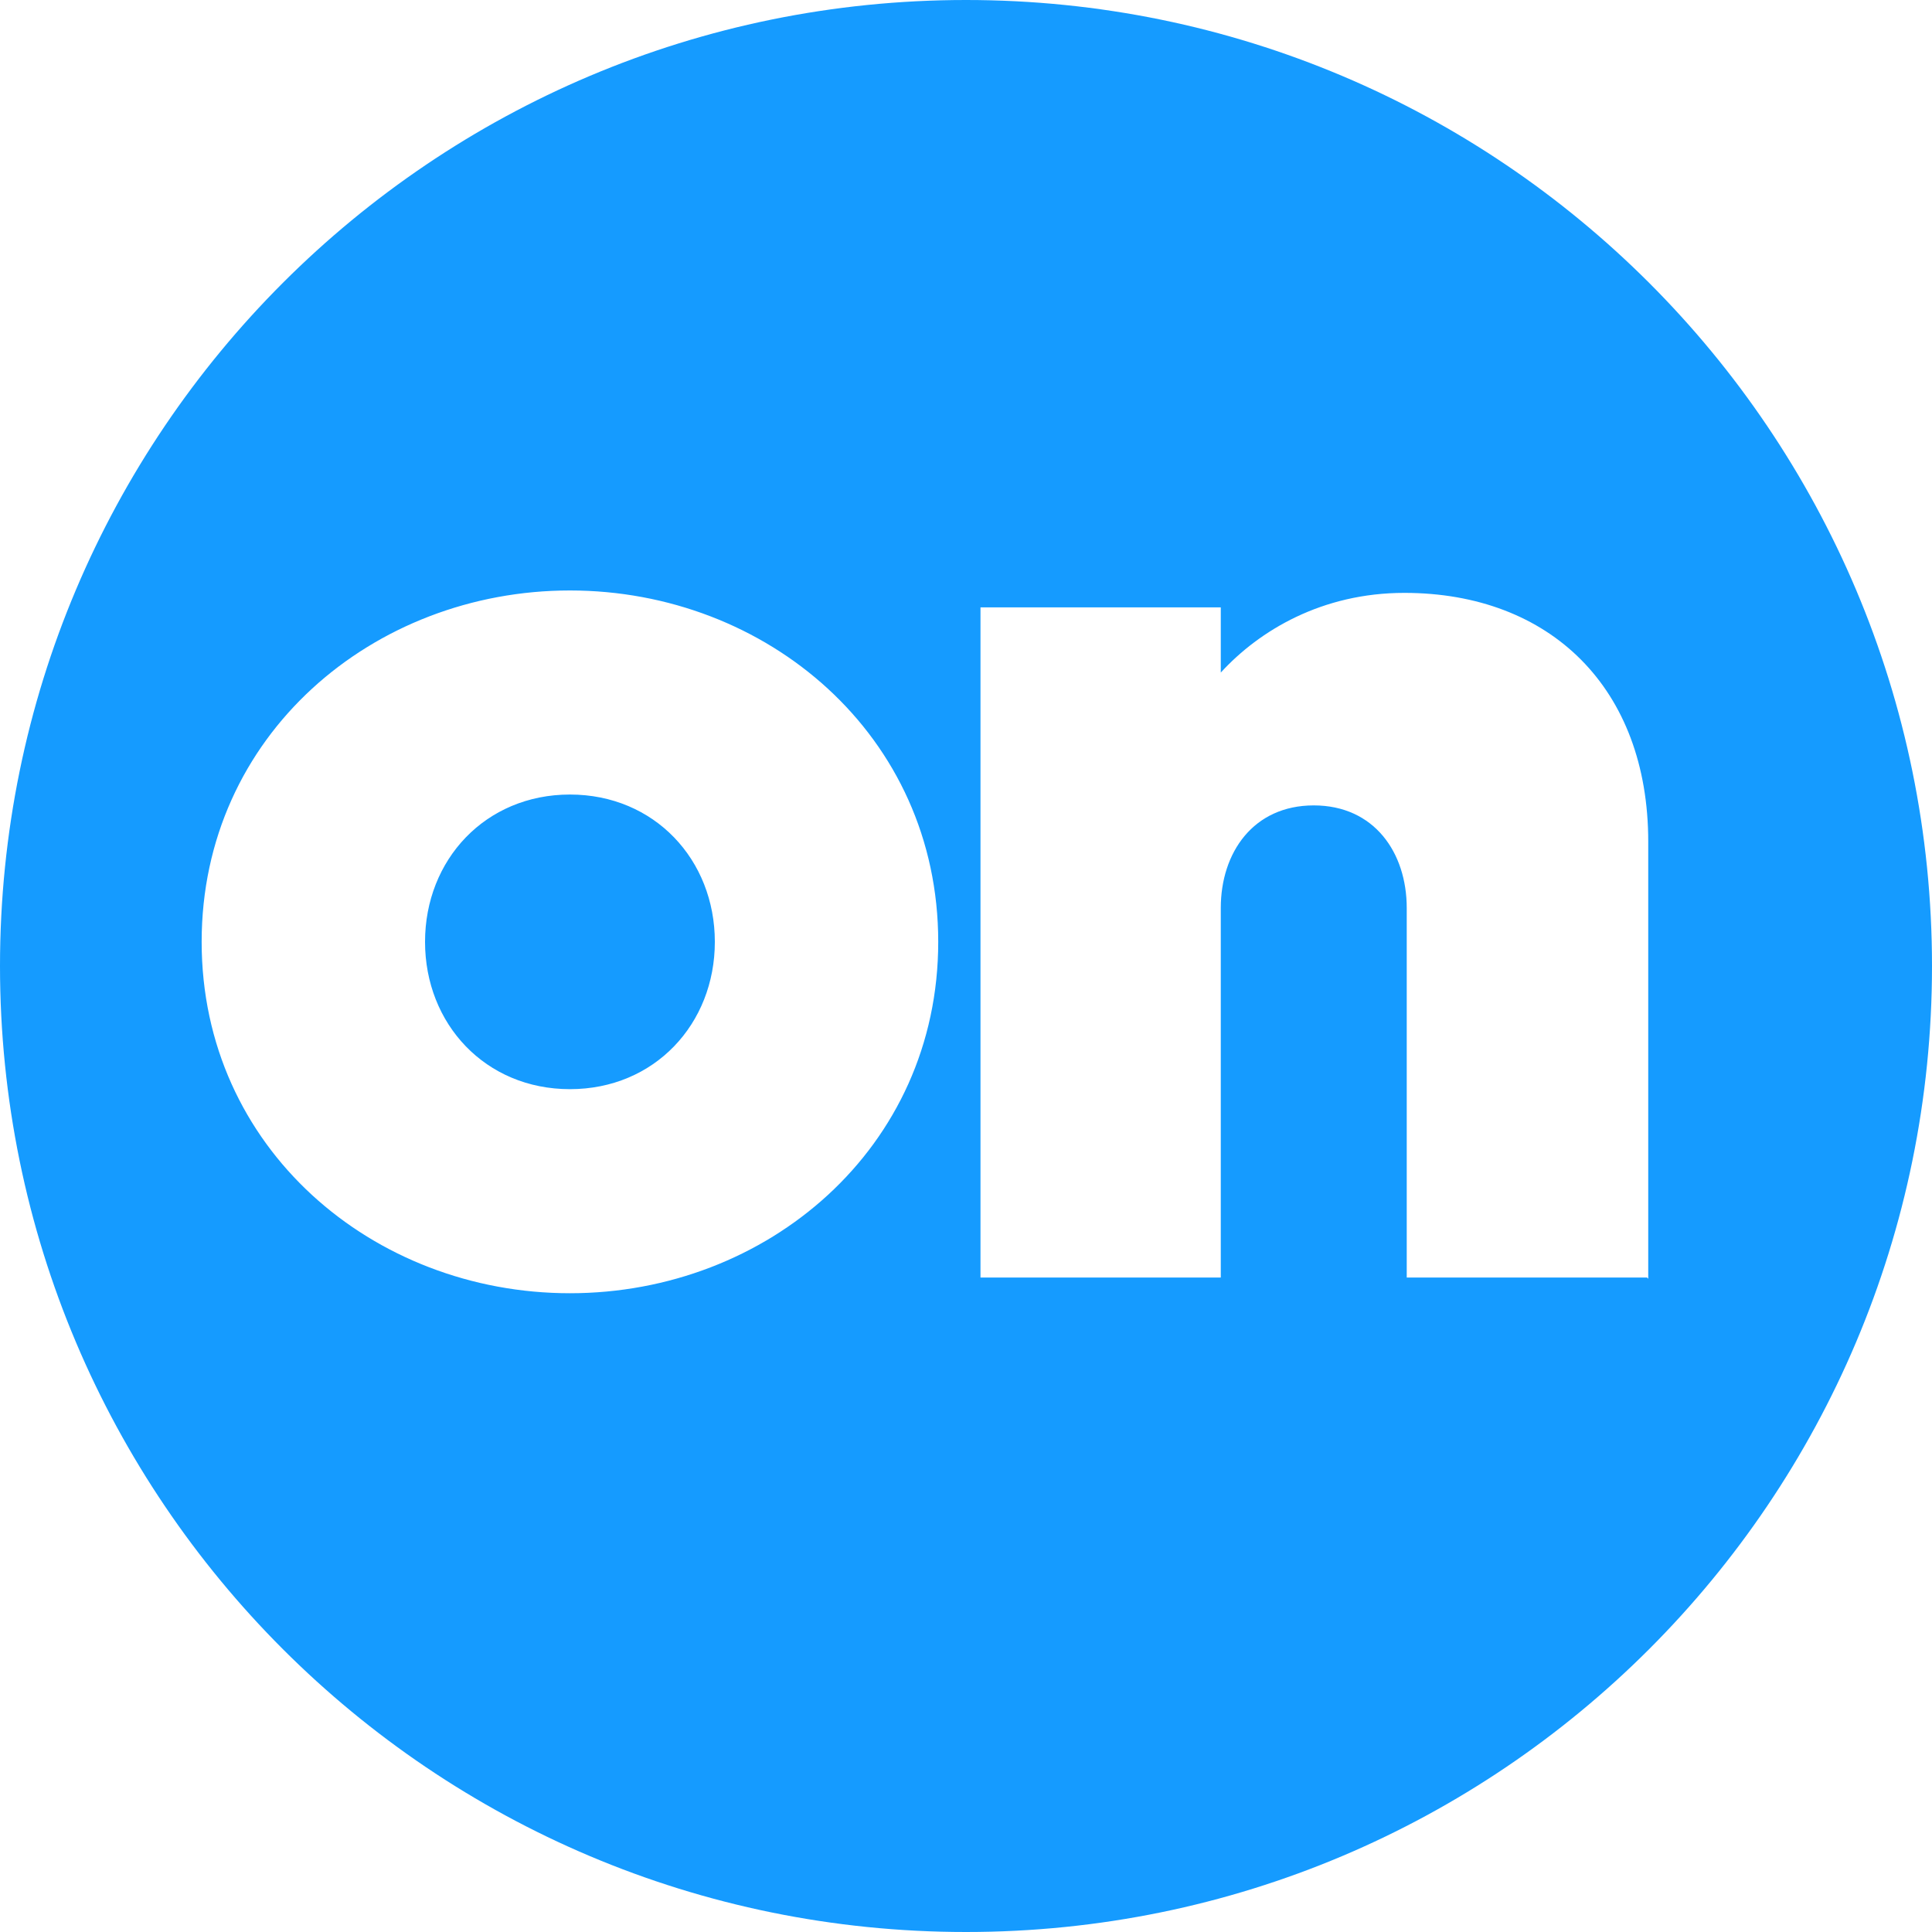
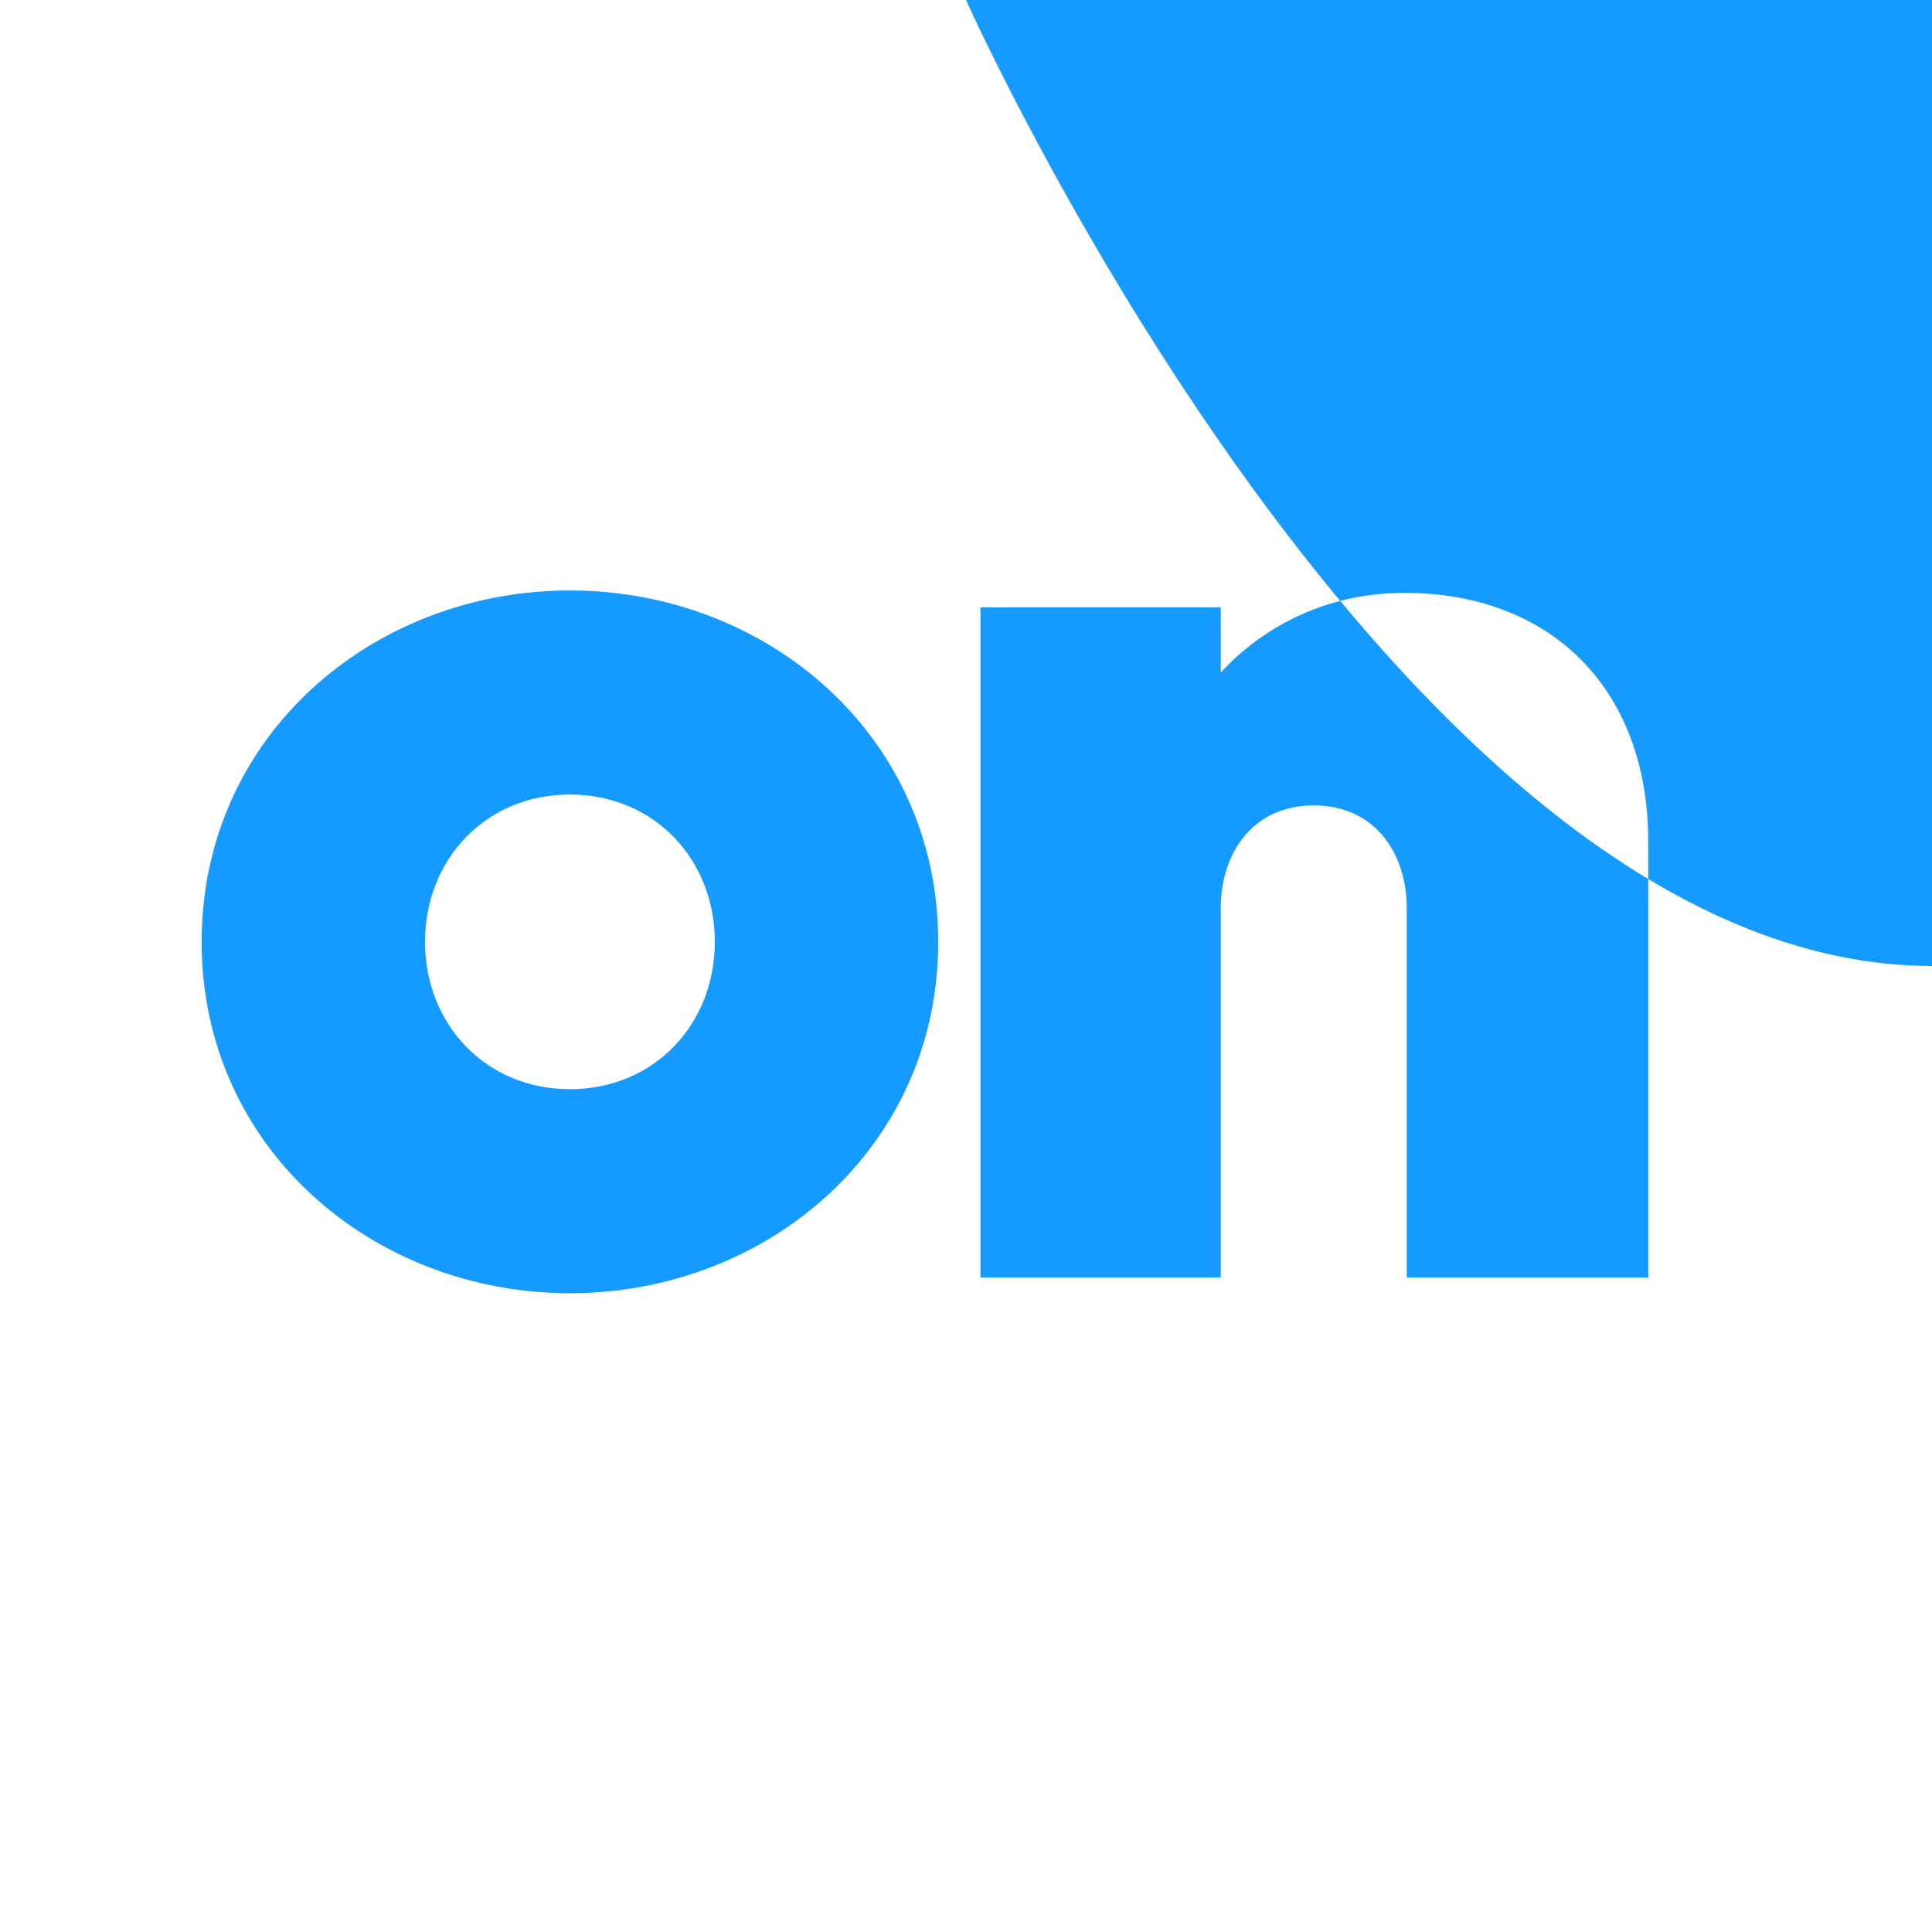
<svg xmlns="http://www.w3.org/2000/svg" id="uuid-f11034ed-654a-466f-9a47-95c213f49cf3" data-name="Layer 2" width="16" height="16" viewBox="0 0 16 16">
  <defs>
    <style>
      .uuid-4039d256-c8d0-4a71-add0-38236fd40b61 {
        fill: #159bff;
      }
    </style>
  </defs>
  <g id="uuid-dcd8b41b-831a-4f7d-b9c7-3a51b0744533" data-name="opengraph">
-     <path class="uuid-4039d256-c8d0-4a71-add0-38236fd40b61" d="M8,0C3.58,0,0,3.58,0,8s3.58,8,8,8,8-3.58,8-8S12.42,0,8,0Zm-3.28,10.71c-1.63,0-3.05-1.2-3.05-2.91s1.42-2.91,3.05-2.91,3.05,1.2,3.05,2.91-1.42,2.91-3.05,2.91Zm8.92-.13h-1.99v-3.06c0-.46-.27-.85-.77-.85s-.77,.39-.77,.85v3.06h-1.99V5.03h1.99v.54c.32-.35,.84-.66,1.52-.66,1.21,0,2.02,.79,2.02,2.06v3.62ZM4.72,6.58c-.7,0-1.2,.54-1.2,1.22s.5,1.22,1.2,1.22,1.2-.54,1.2-1.22-.5-1.22-1.2-1.22Z" />
+     <path class="uuid-4039d256-c8d0-4a71-add0-38236fd40b61" d="M8,0s3.58,8,8,8,8-3.58,8-8S12.42,0,8,0Zm-3.28,10.71c-1.63,0-3.05-1.2-3.05-2.91s1.42-2.91,3.05-2.91,3.05,1.2,3.05,2.91-1.42,2.91-3.05,2.91Zm8.92-.13h-1.99v-3.06c0-.46-.27-.85-.77-.85s-.77,.39-.77,.85v3.06h-1.99V5.03h1.99v.54c.32-.35,.84-.66,1.52-.66,1.21,0,2.02,.79,2.02,2.06v3.62ZM4.72,6.58c-.7,0-1.2,.54-1.2,1.22s.5,1.22,1.2,1.22,1.2-.54,1.2-1.22-.5-1.22-1.2-1.22Z" />
  </g>
</svg>